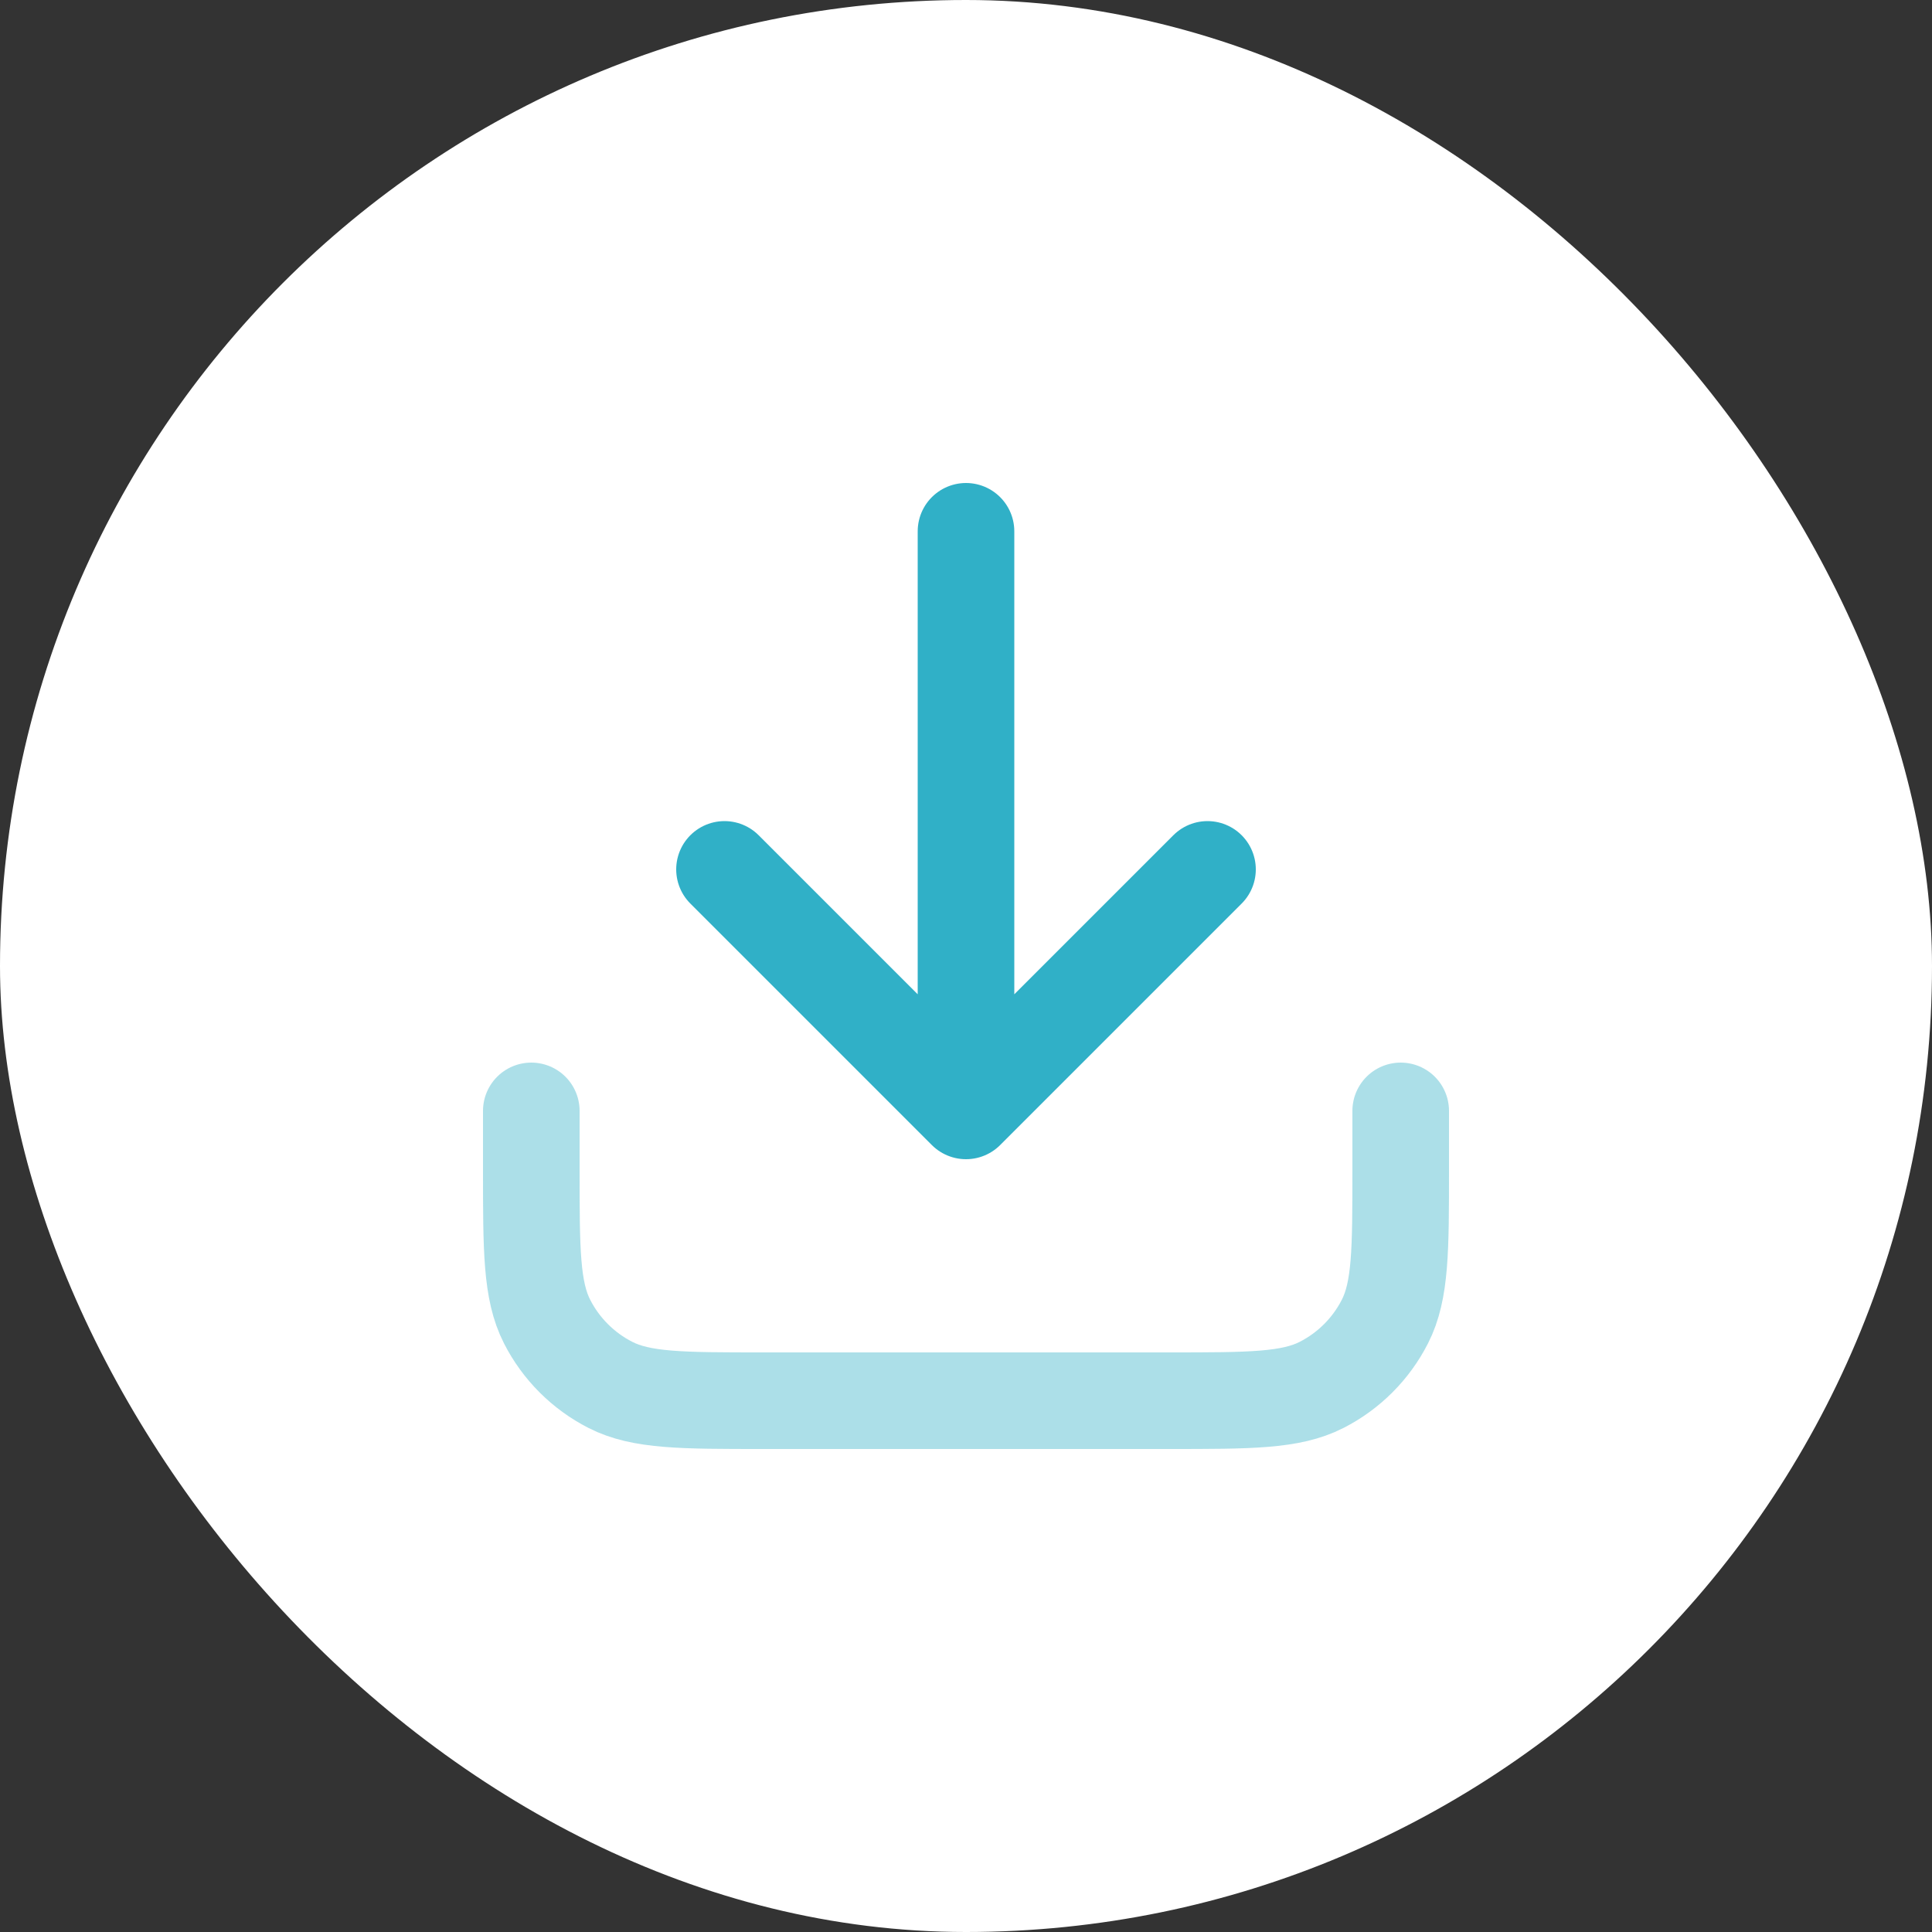
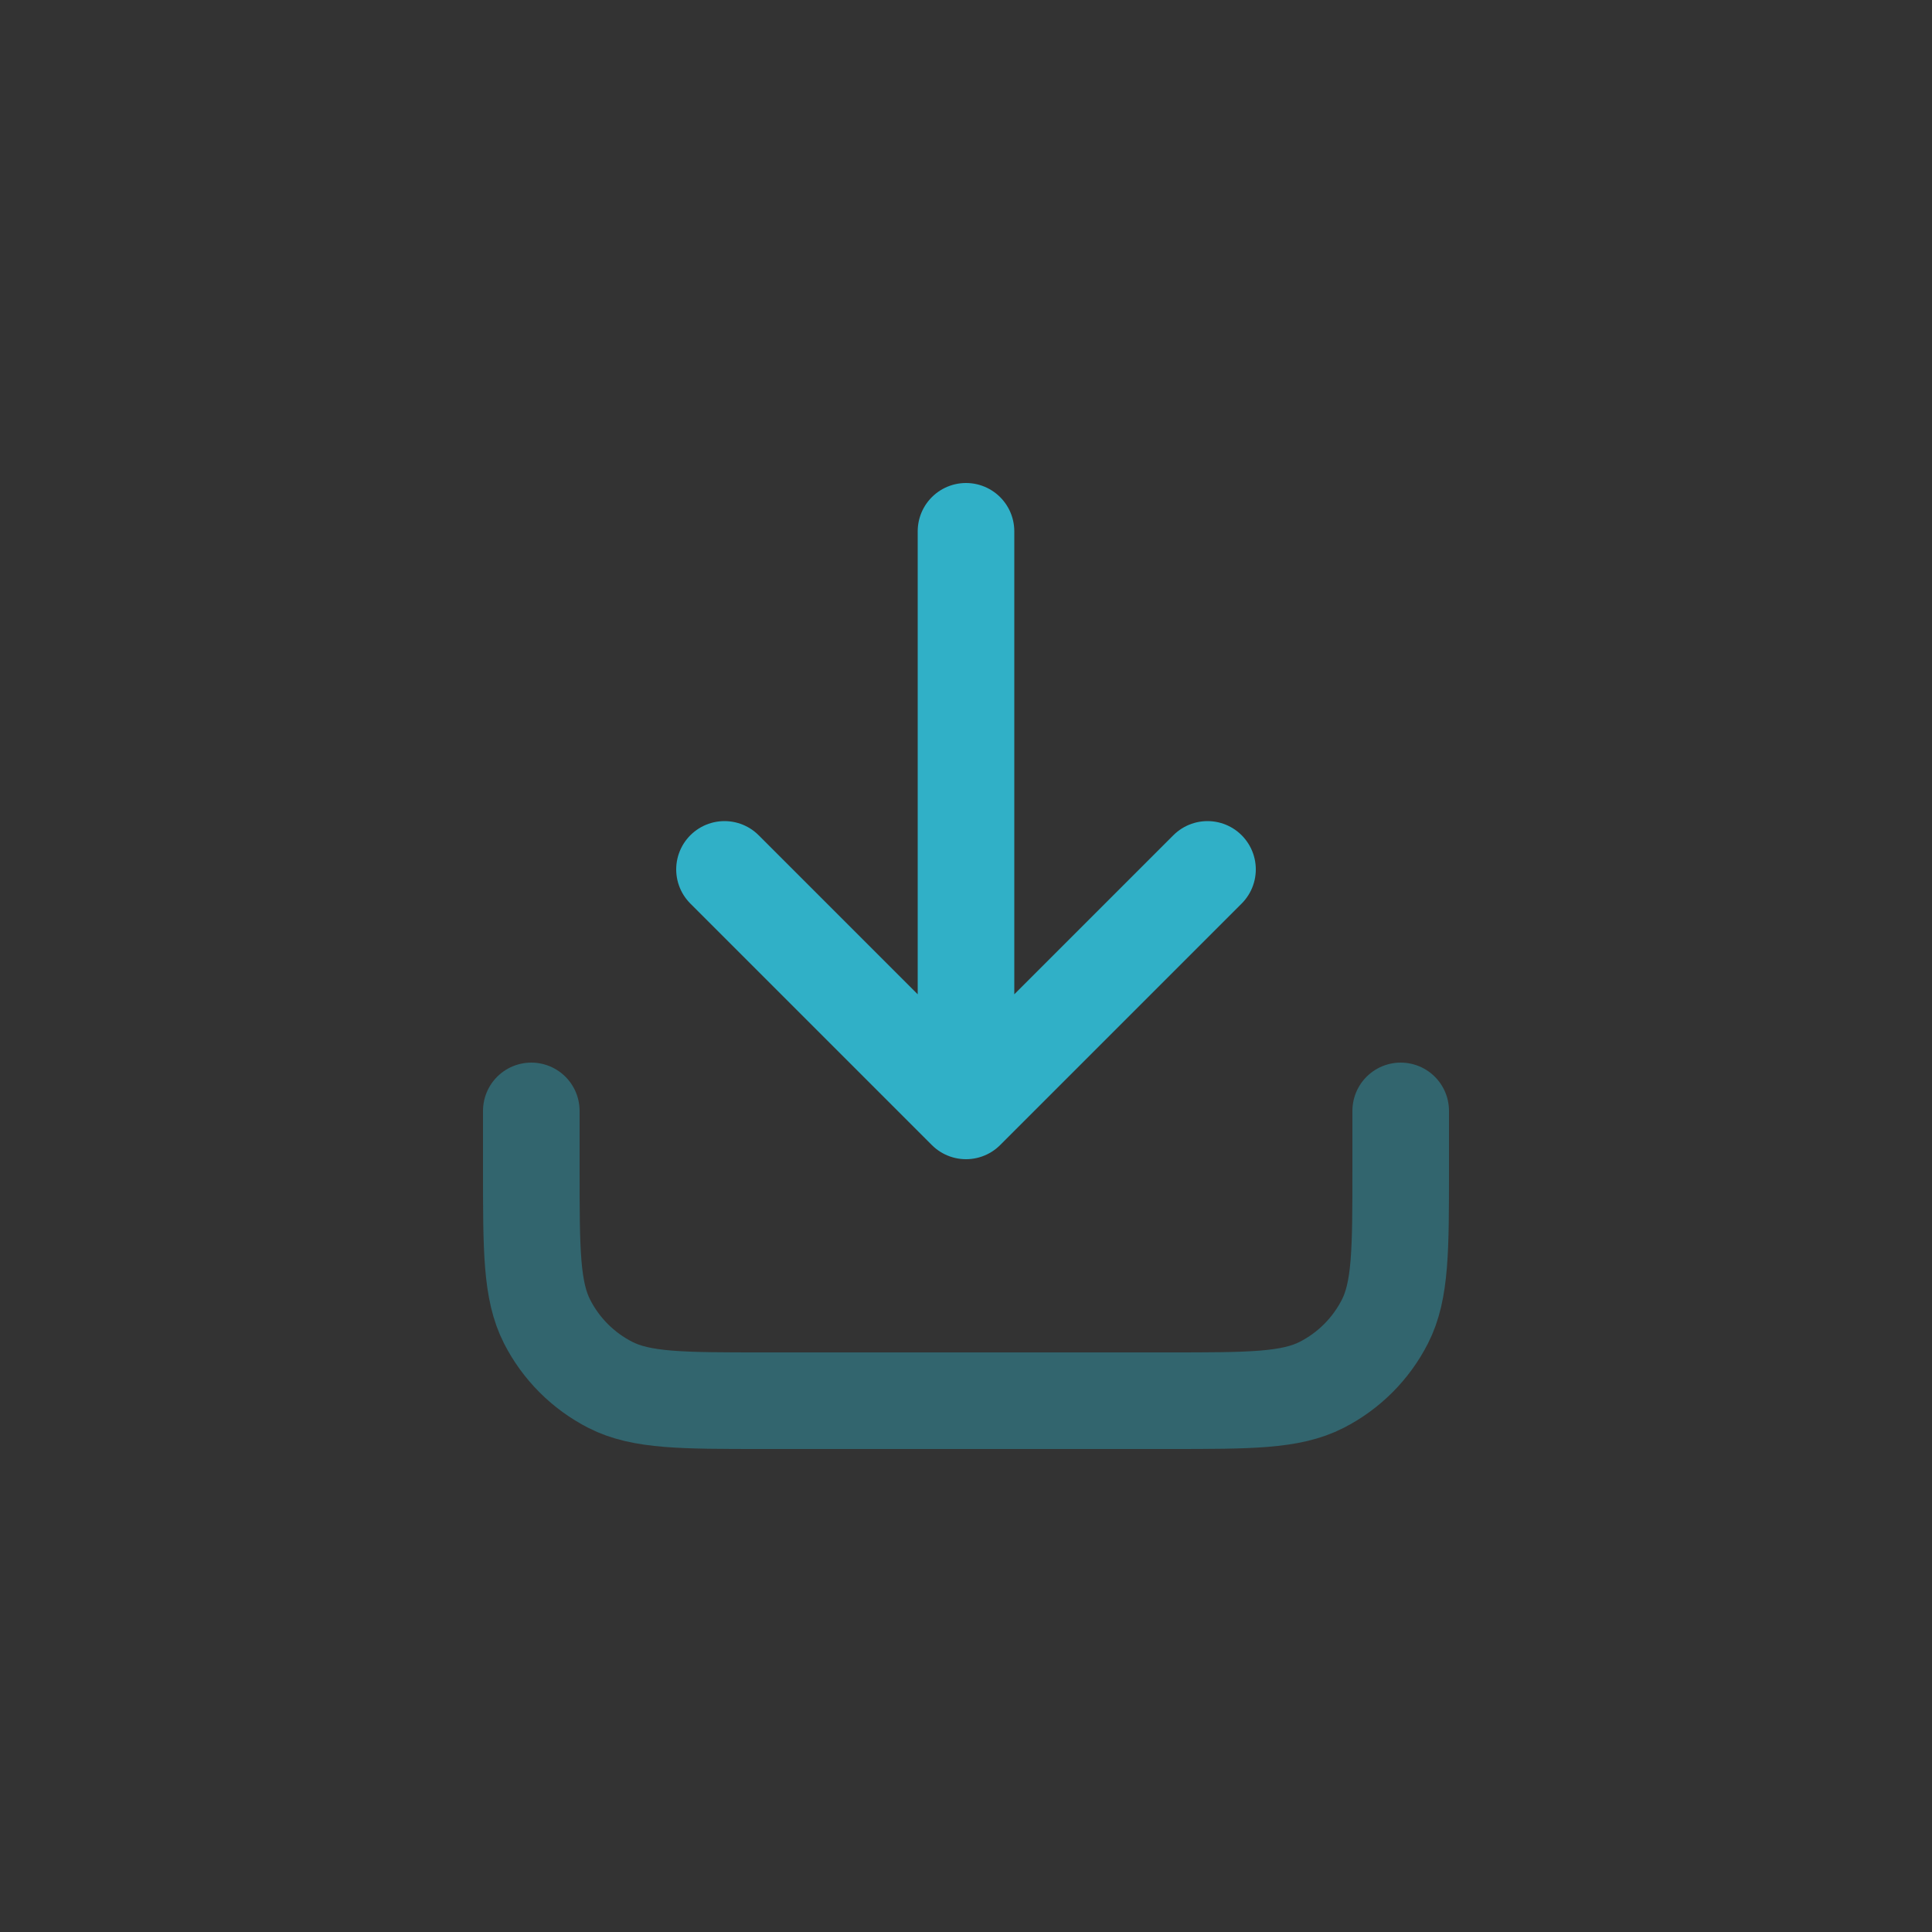
<svg xmlns="http://www.w3.org/2000/svg" width="120" height="120" viewBox="0 0 120 120" fill="none">
  <rect x="0" y="0" width="120" height="120" fill="#333333" stroke="none" />
-   <rect width="120" height="120" rx="60" fill="white" />
  <path opacity="0.4" d="M87 69V72.6C87 77.641 87 80.161 86.019 82.086C85.156 83.779 83.779 85.156 82.086 86.019C80.161 87 77.641 87 72.6 87H47.4C42.359 87 39.839 87 37.914 86.019C36.221 85.156 34.844 83.779 33.981 82.086C33 80.161 33 77.641 33 72.6V69" stroke="#30B0C7" stroke-width="6" stroke-linecap="round" stroke-linejoin="round" />
  <path d="M75 54L60 69M60 69L45 54M60 69V33" stroke="#30B0C7" stroke-width="6" stroke-linecap="round" stroke-linejoin="round" />
</svg>